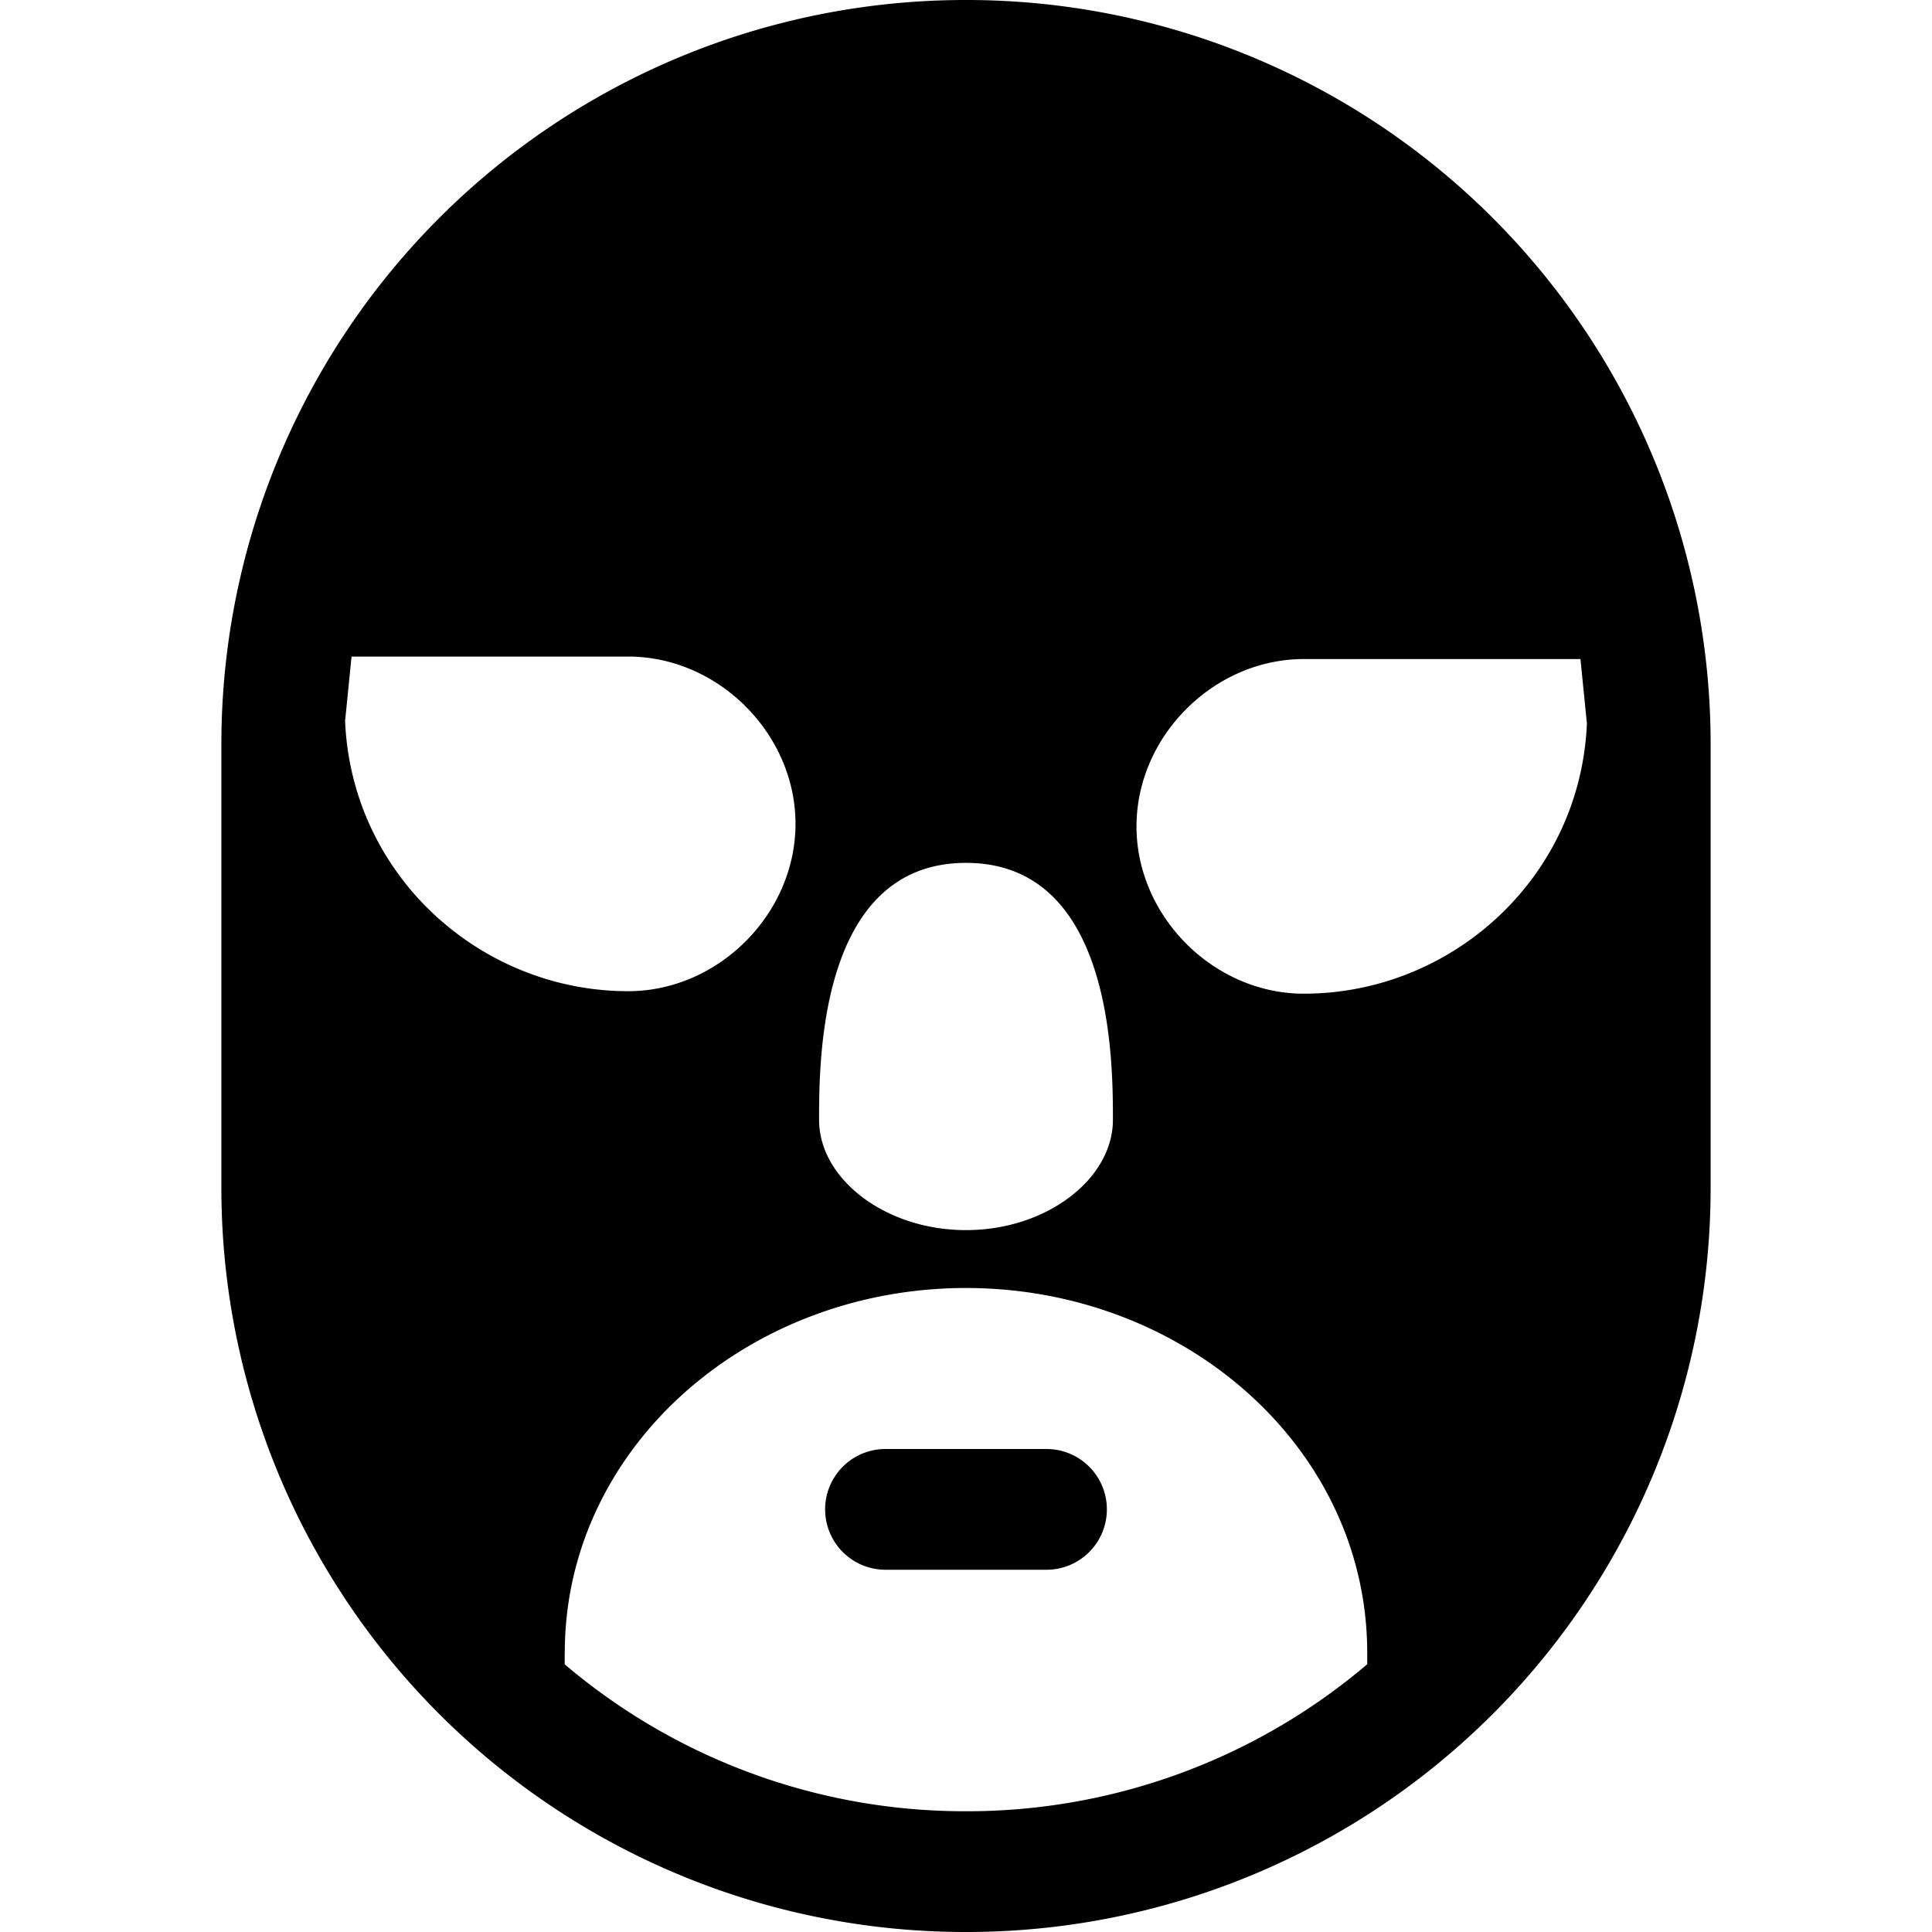
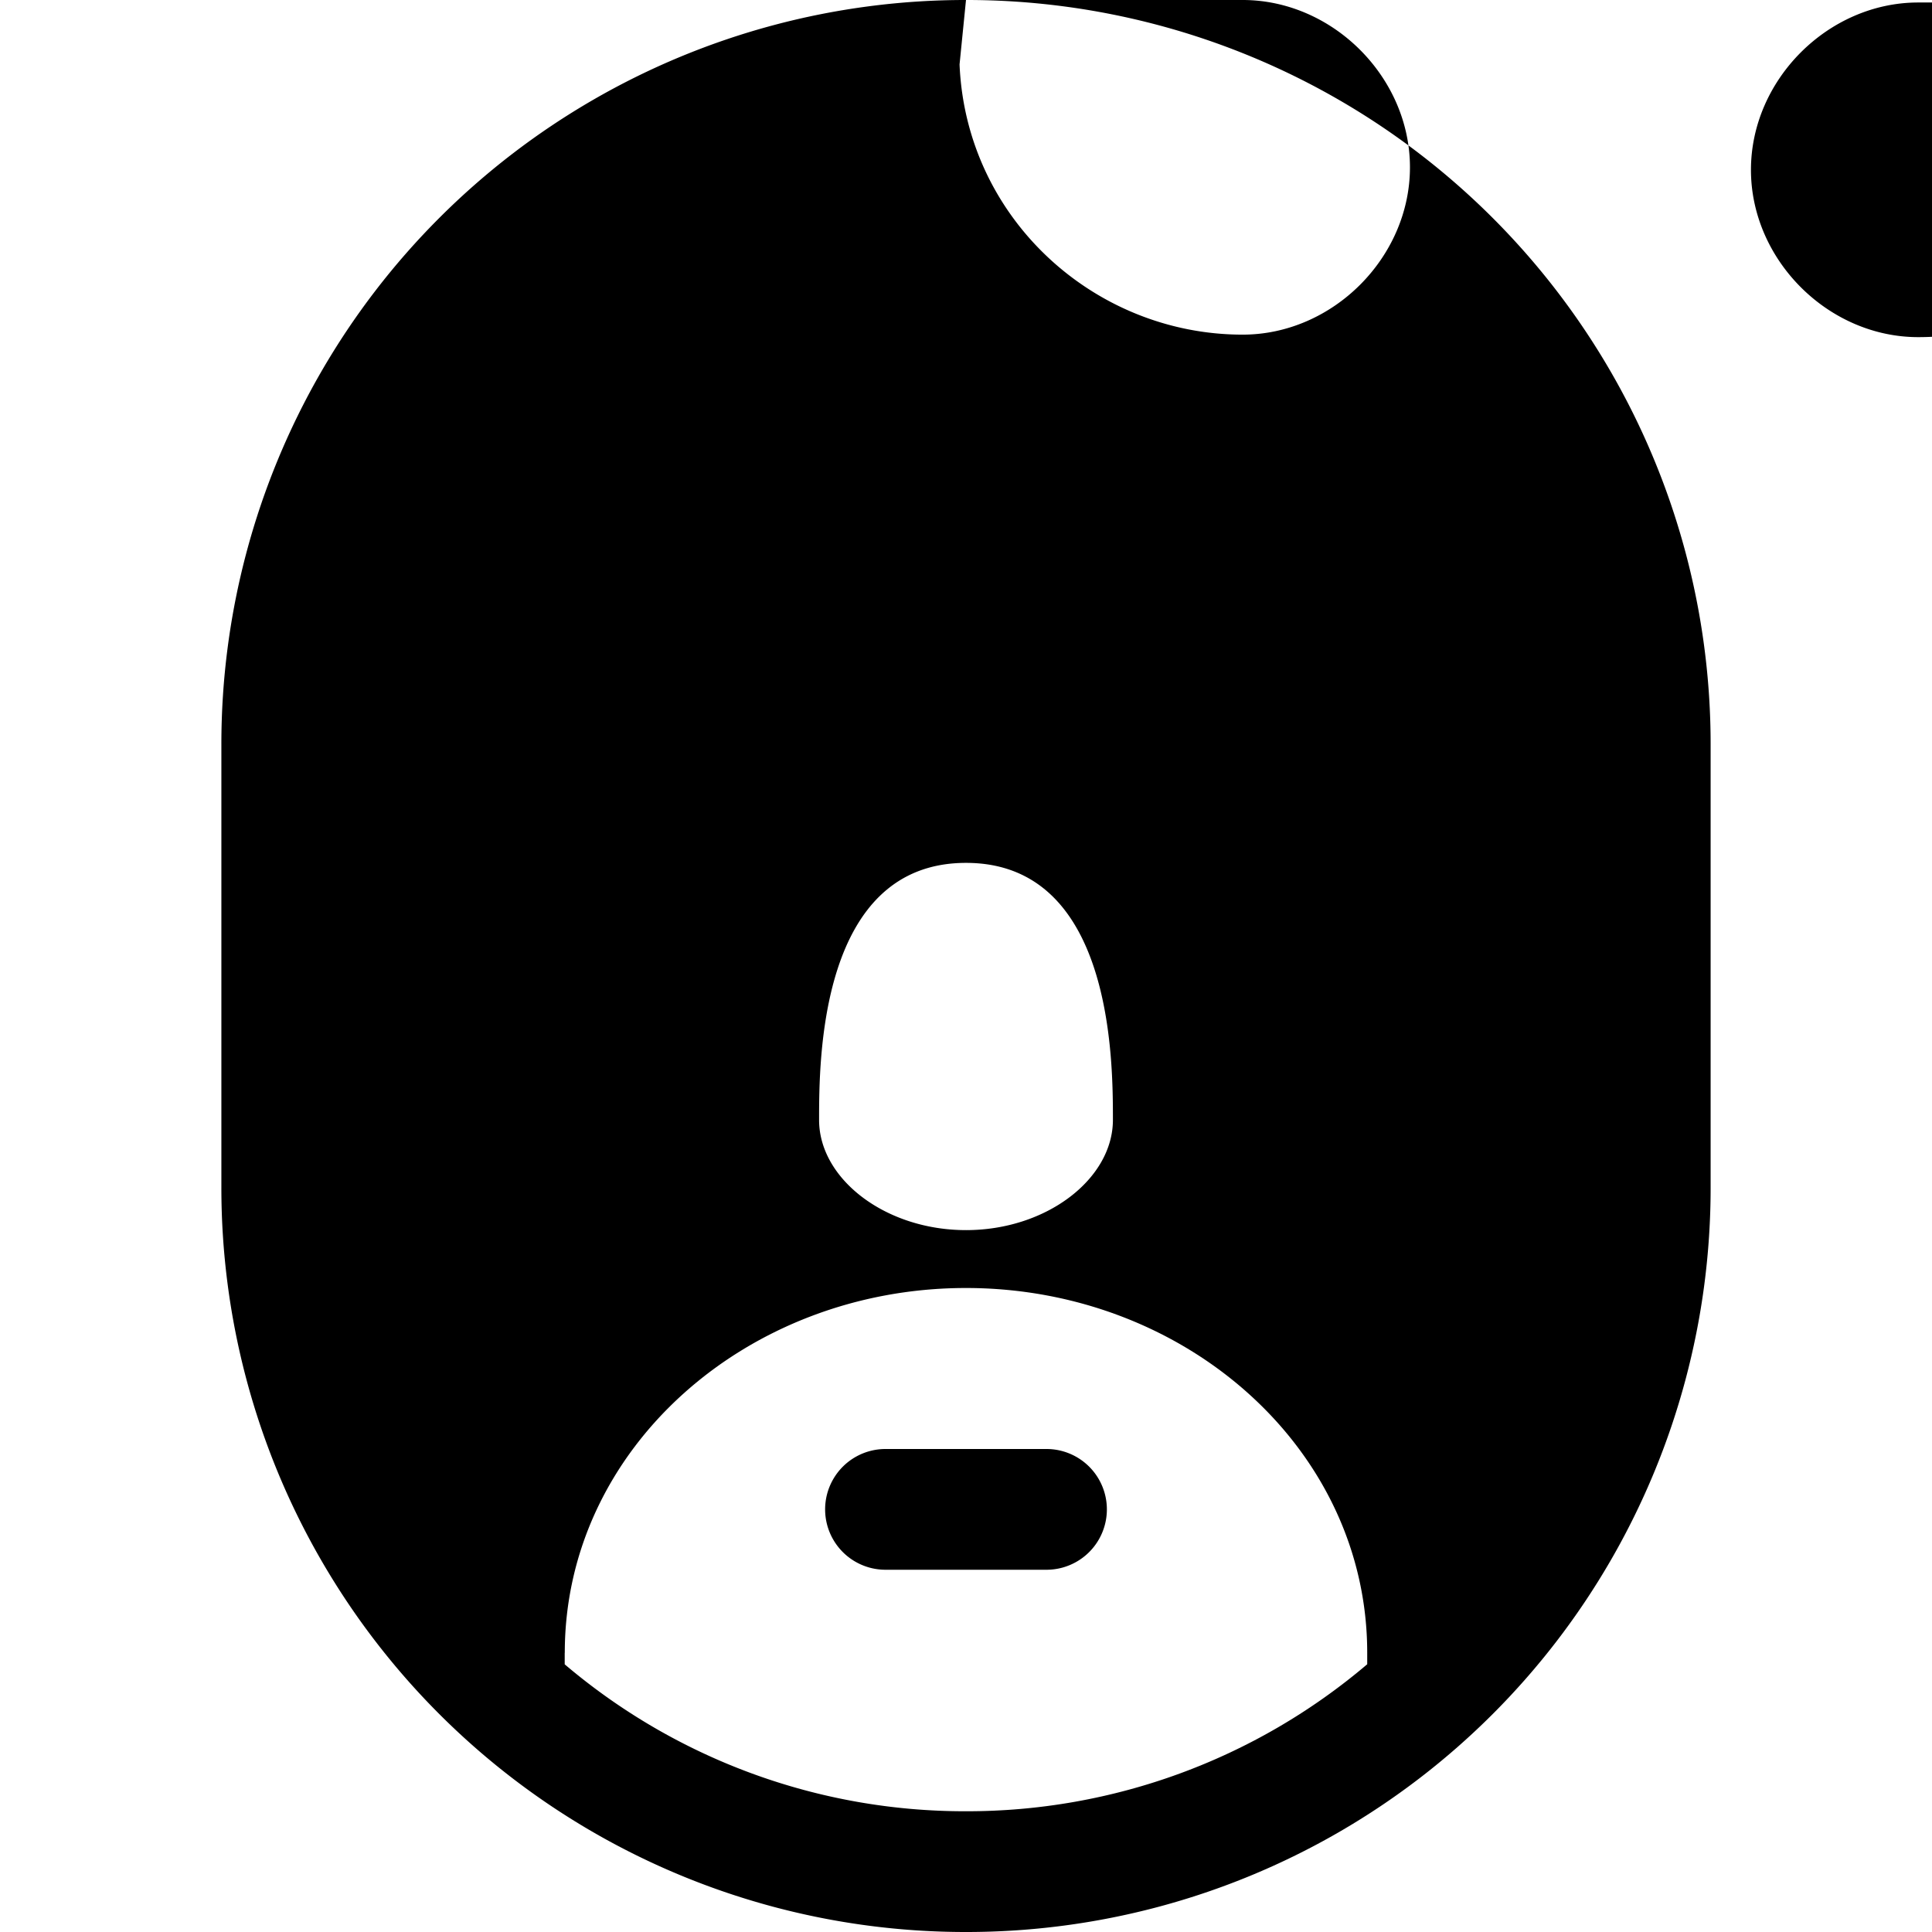
<svg xmlns="http://www.w3.org/2000/svg" fill="none" viewBox="0 0 24 24">
-   <path fill="#000000" fill-rule="evenodd" d="M12 0a9.243 9.243 0 0 0 -9.25 9.25v5.5A9.243 9.243 0 0 0 12 24a9.243 9.243 0 0 0 9.25 -9.25v-5.5A9.243 9.243 0 0 0 12 0ZM4.367 8.156h3.437c1.119 0 2.078 0.96 2.078 2.078 0 1.12 -0.959 2.079 -2.078 2.079 -1.838 0 -3.437 -1.44 -3.517 -3.357l0.08 -0.8Zm11.83 0.031h3.436l0.08 0.8c-0.08 1.918 -1.678 3.357 -3.517 3.357 -1.119 0 -2.078 -0.96 -2.078 -2.078 0 -1.12 0.96 -2.079 2.078 -2.079ZM7.015 20.532v0.143A7.675 7.675 0 0 0 12 22.5a7.675 7.675 0 0 0 4.984 -1.826v-0.143C16.984 17.994 14.72 16 12 16s-4.984 1.994 -4.984 4.531ZM11 18a0.75 0.75 0 0 0 0 1.5h2a0.75 0.75 0 0 0 0 -1.5h-2Zm1 -2.719c1.004 0 1.825 -0.639 1.825 -1.369s0 -3.193 -1.825 -3.193 -1.825 2.463 -1.825 3.194c0 0.73 0.821 1.368 1.825 1.368Z" clip-rule="evenodd" stroke-width="1" />
+   <path fill="#000000" fill-rule="evenodd" d="M12 0a9.243 9.243 0 0 0 -9.25 9.25v5.5A9.243 9.243 0 0 0 12 24a9.243 9.243 0 0 0 9.25 -9.25v-5.5A9.243 9.243 0 0 0 12 0Zh3.437c1.119 0 2.078 0.96 2.078 2.078 0 1.12 -0.959 2.079 -2.078 2.079 -1.838 0 -3.437 -1.44 -3.517 -3.357l0.08 -0.8Zm11.83 0.031h3.436l0.08 0.8c-0.08 1.918 -1.678 3.357 -3.517 3.357 -1.119 0 -2.078 -0.96 -2.078 -2.078 0 -1.12 0.96 -2.079 2.078 -2.079ZM7.015 20.532v0.143A7.675 7.675 0 0 0 12 22.5a7.675 7.675 0 0 0 4.984 -1.826v-0.143C16.984 17.994 14.72 16 12 16s-4.984 1.994 -4.984 4.531ZM11 18a0.75 0.75 0 0 0 0 1.5h2a0.75 0.75 0 0 0 0 -1.5h-2Zm1 -2.719c1.004 0 1.825 -0.639 1.825 -1.369s0 -3.193 -1.825 -3.193 -1.825 2.463 -1.825 3.194c0 0.73 0.821 1.368 1.825 1.368Z" clip-rule="evenodd" stroke-width="1" />
</svg>